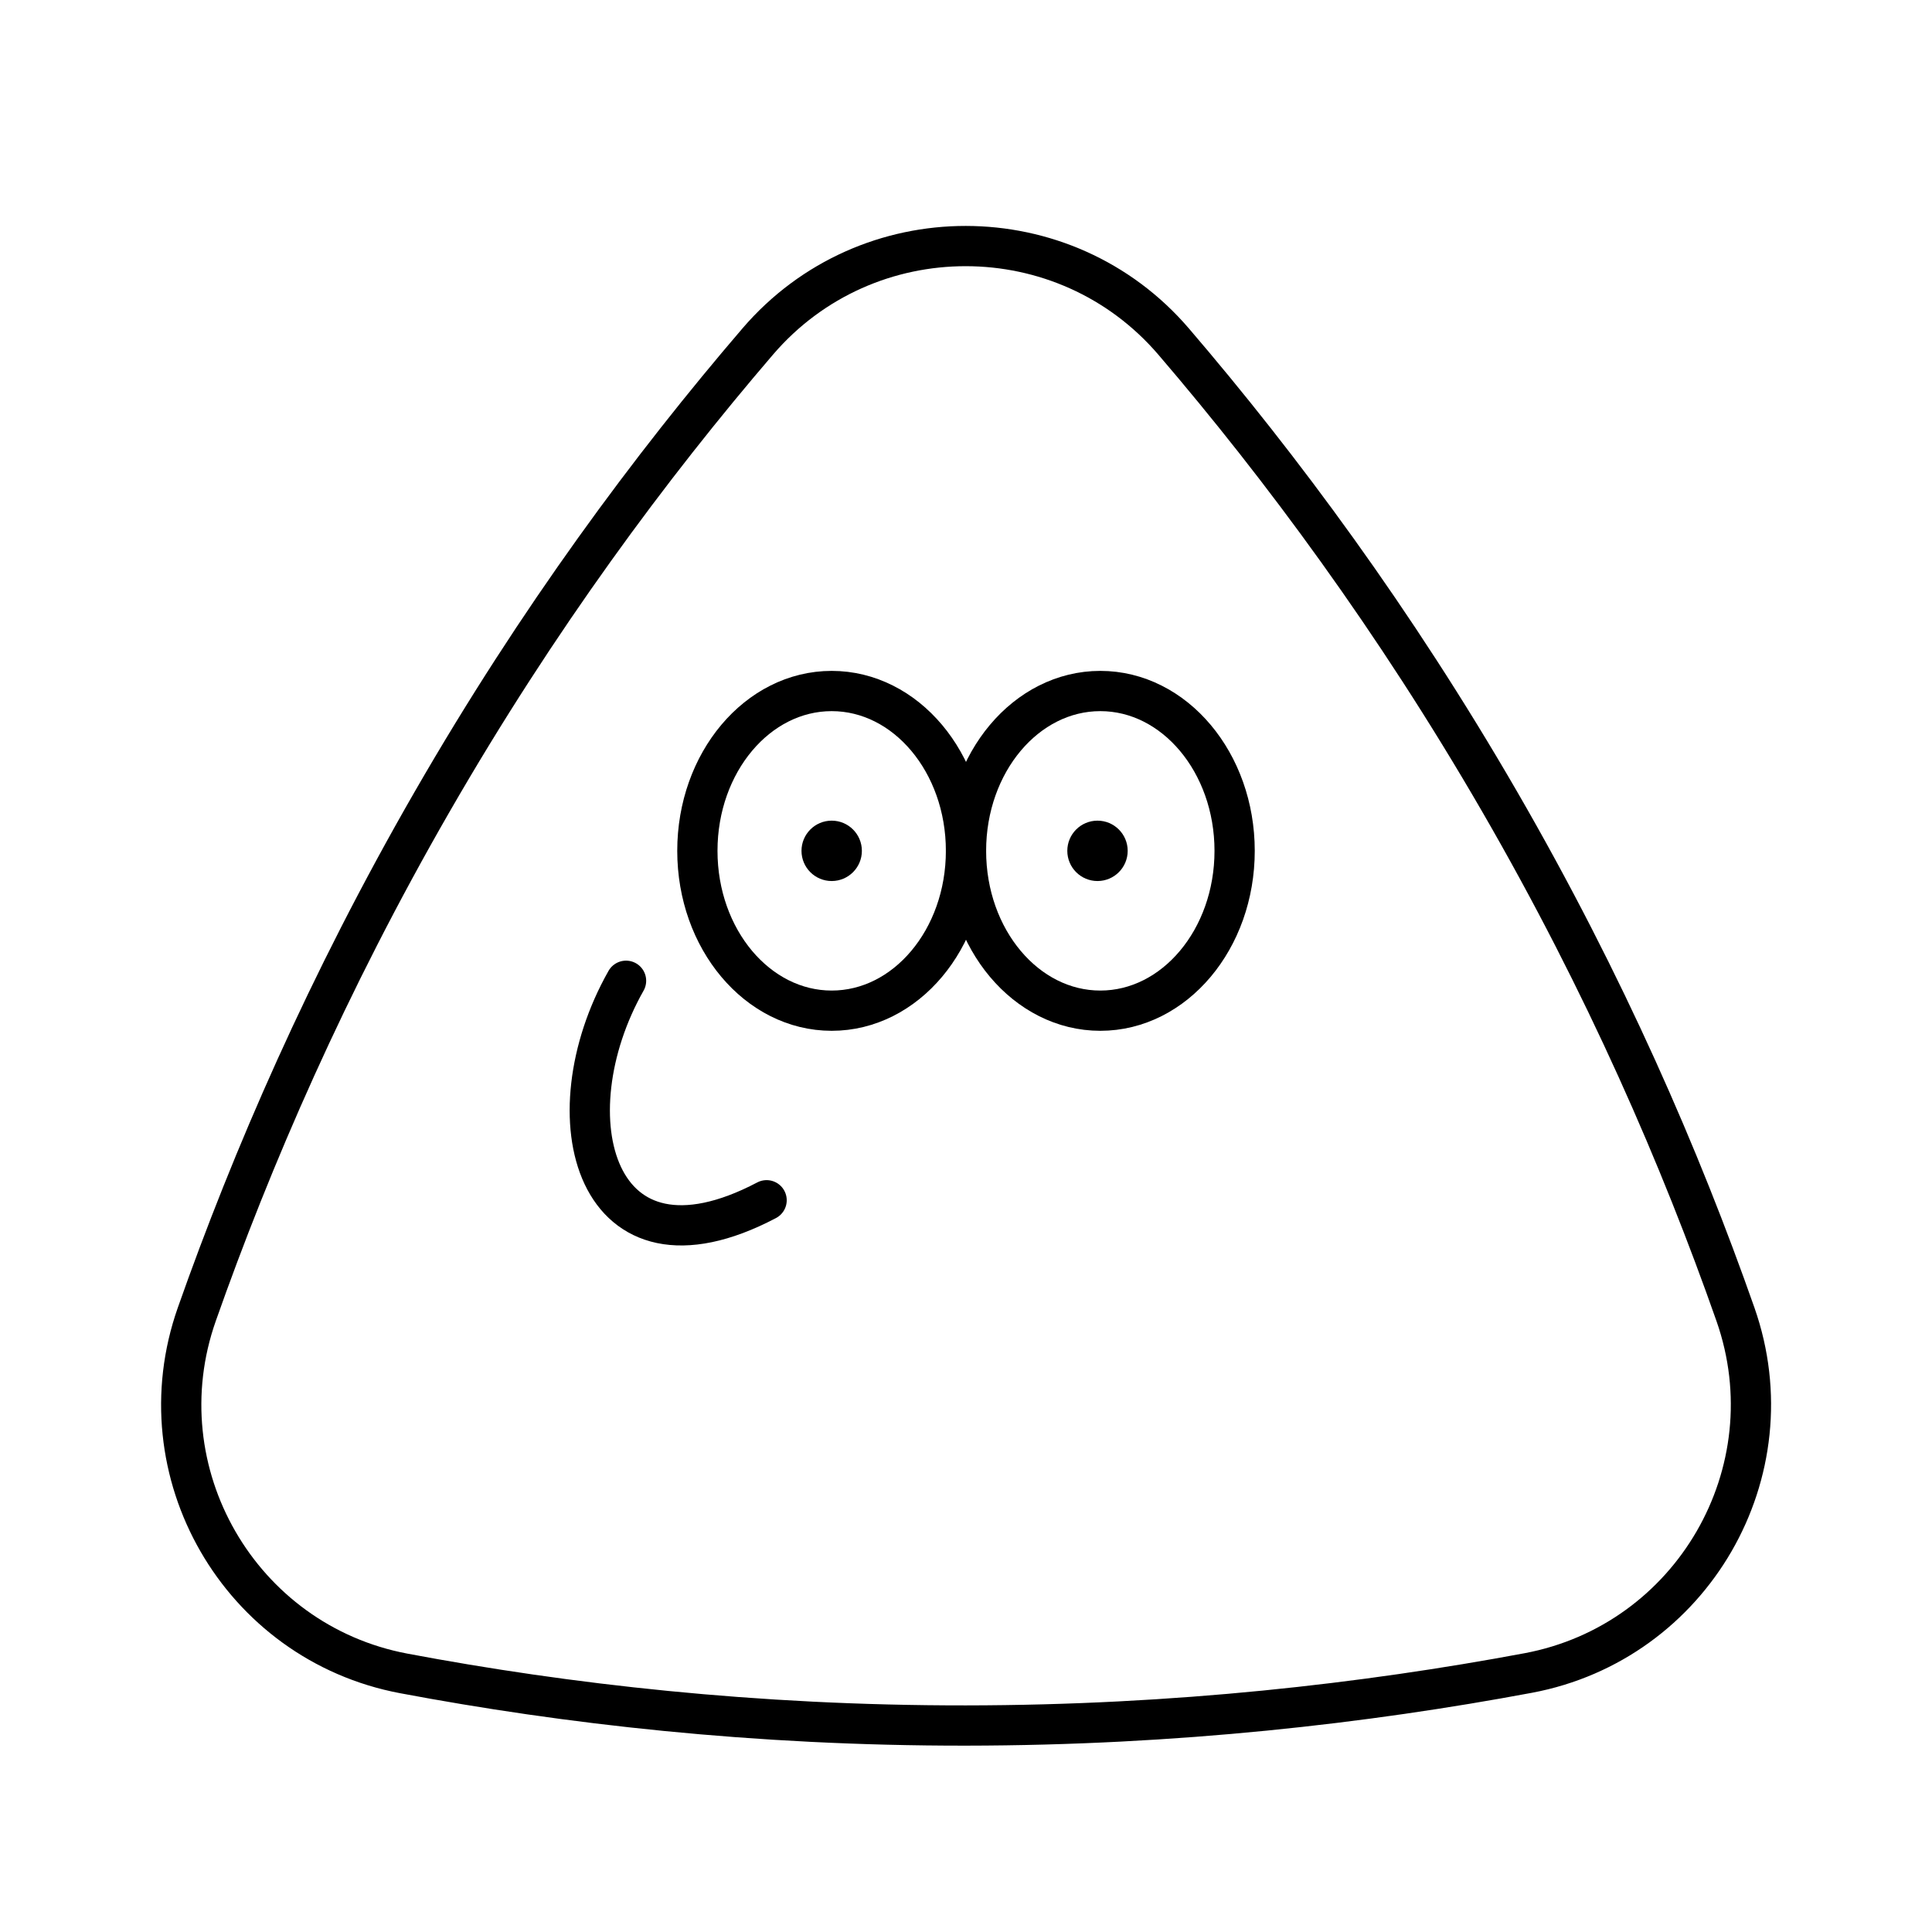
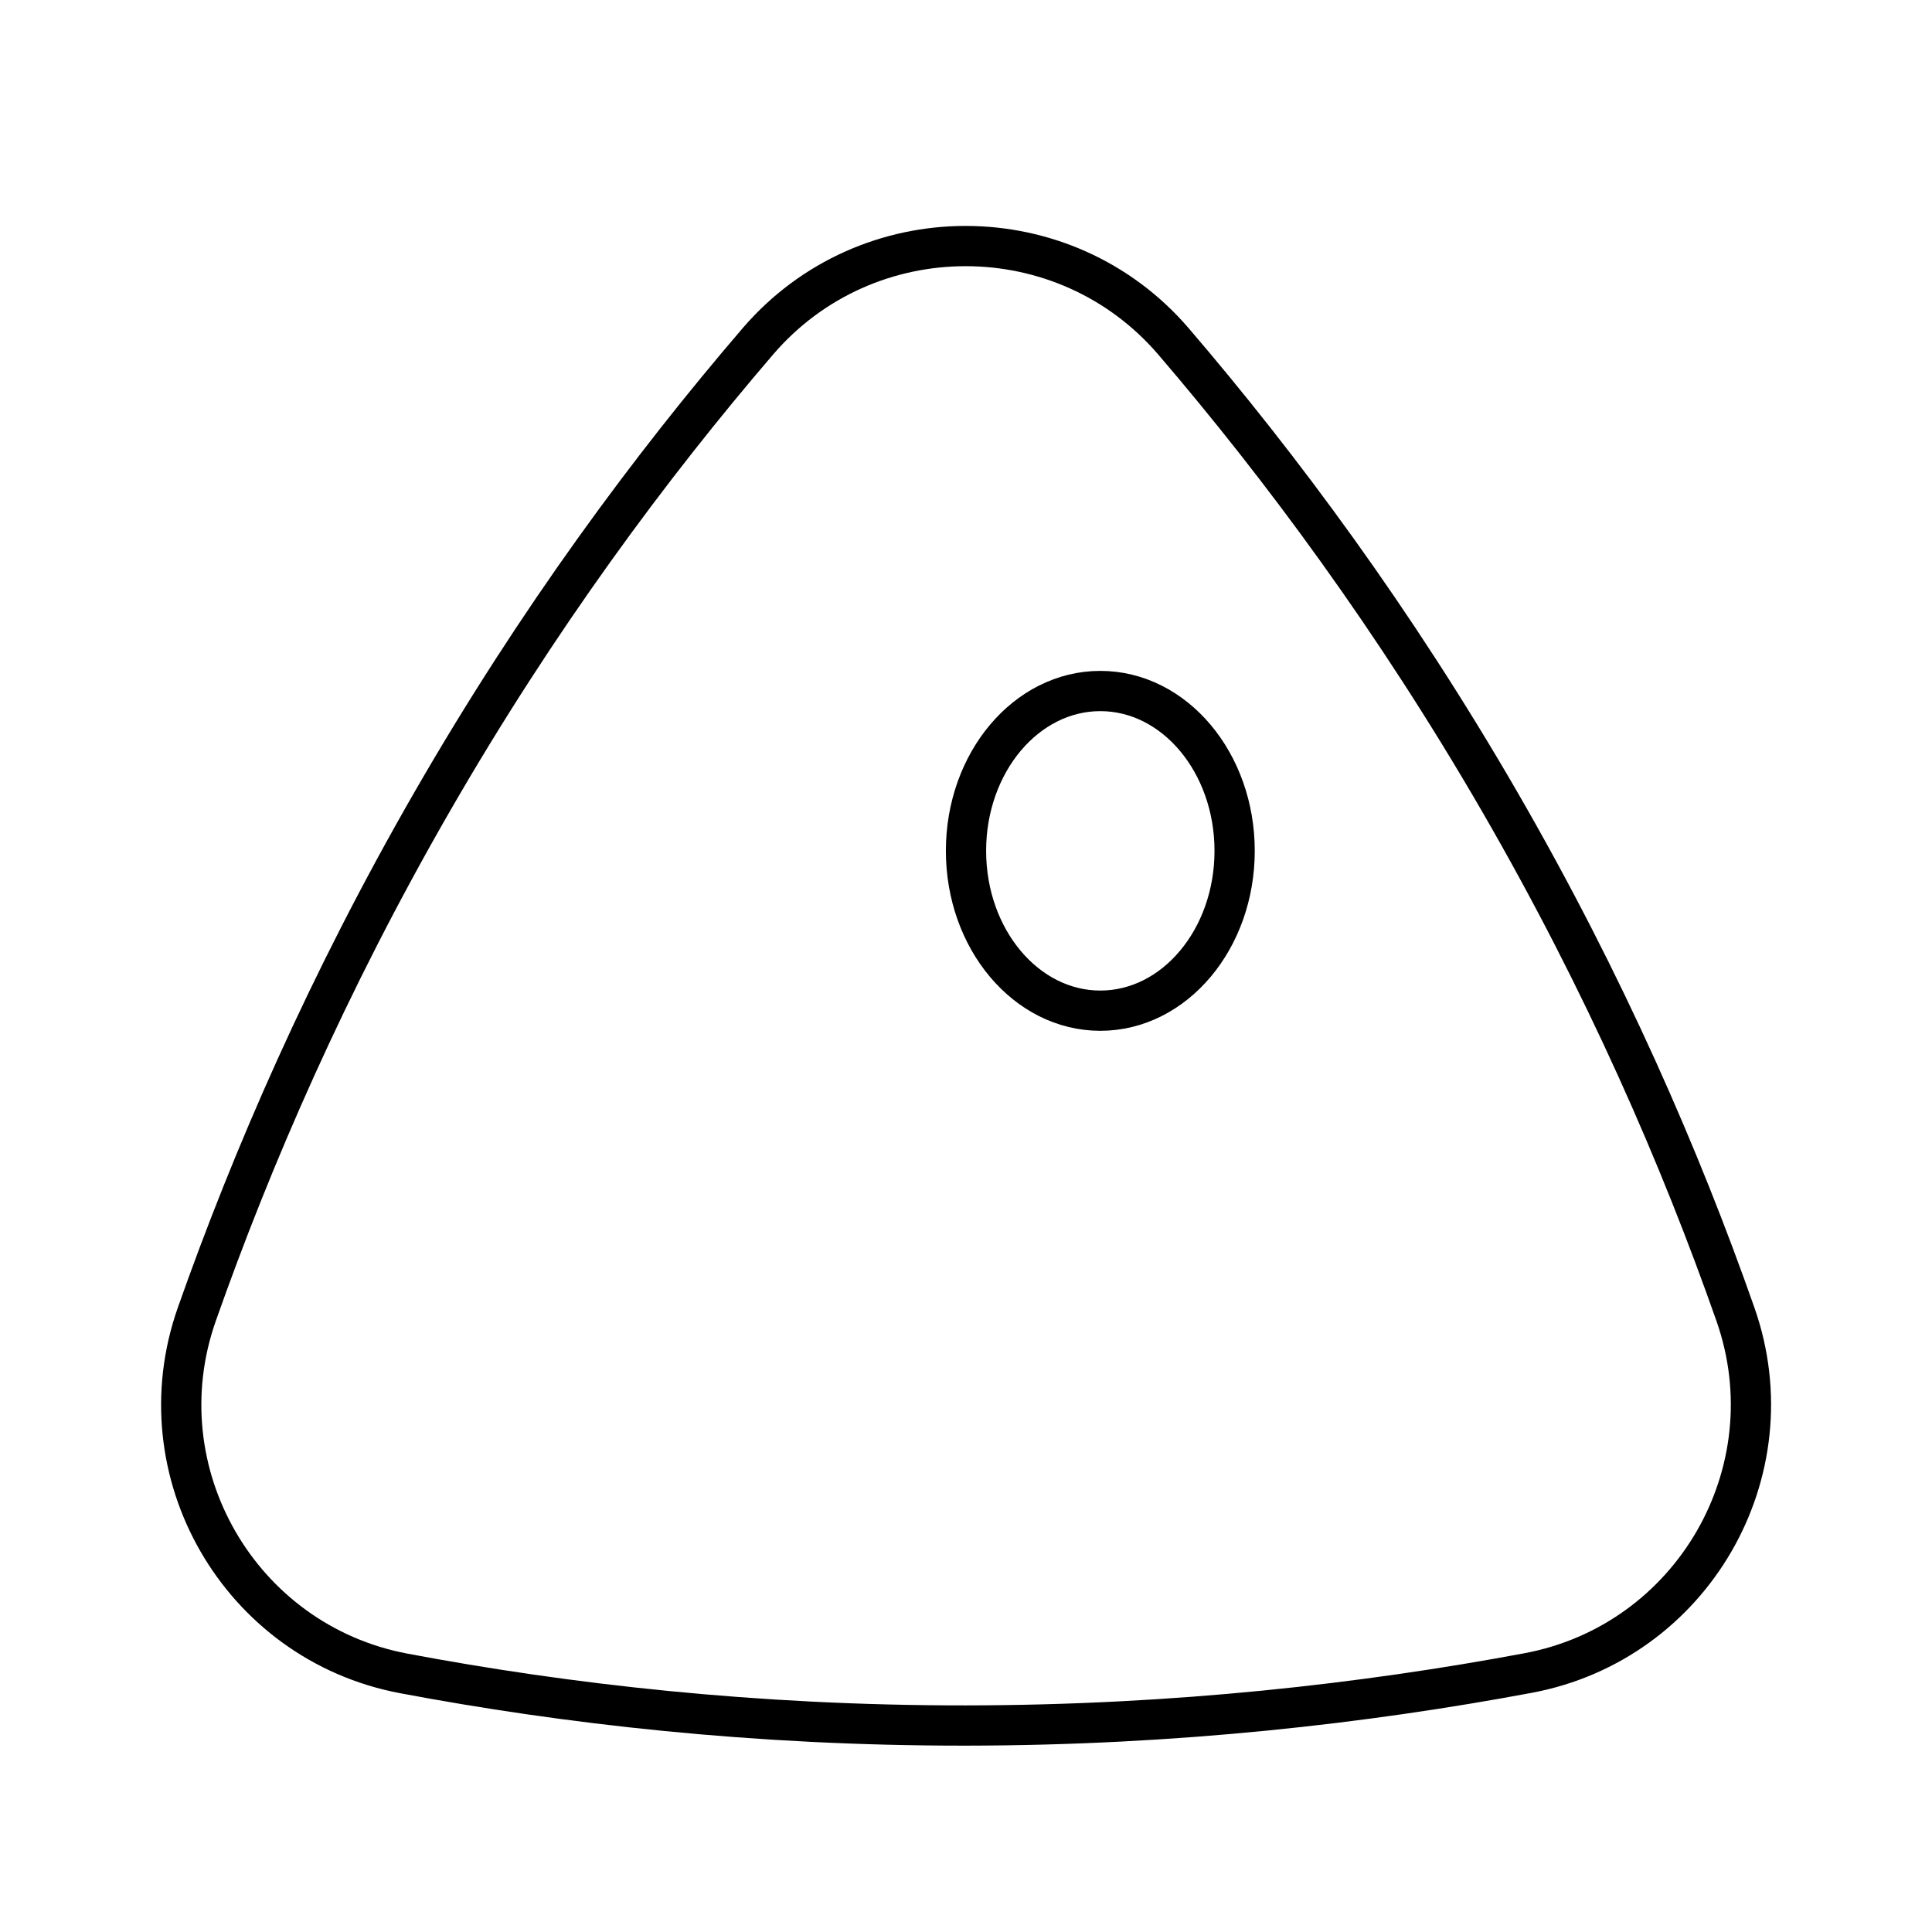
<svg xmlns="http://www.w3.org/2000/svg" width="800px" height="800px" viewBox="0 0 48 48" id="b">
  <defs>
    <style>.c{fill:#000000;}.d{fill:none;stroke:#000000;stroke-linecap:round;stroke-linejoin:round;}</style>
  </defs>
  <path class="d" d="m29.161,8.489c-2.71-3.165-7.62-3.168-10.333-.007-2.657,3.096-5.467,6.88-8.086,11.427-2.607,4.525-4.489,8.874-5.852,12.743-1.38,3.917,1.063,8.156,5.144,8.924,4.016.756,8.706,1.299,13.964,1.294,5.225-.005,9.934-.55,13.967-1.304,4.079-.763,6.527-4.995,5.152-8.911-1.354-3.857-3.228-8.192-5.863-12.746-2.61-4.511-5.429-8.31-8.093-11.42Z" />
  <g>
-     <ellipse class="d" cx="20.663" cy="21.139" rx="3.337" ry="3.971" />
    <ellipse class="d" cx="27.337" cy="21.139" rx="3.337" ry="3.971" />
-     <circle class="c" cx="20.663" cy="21.139" r=".75" />
-     <circle class="c" cx="27.267" cy="21.139" r=".75" />
  </g>
-   <path class="d" d="m15.554,24.367c-1.915,3.38-.789,7.706,3.492,5.453" />
</svg>